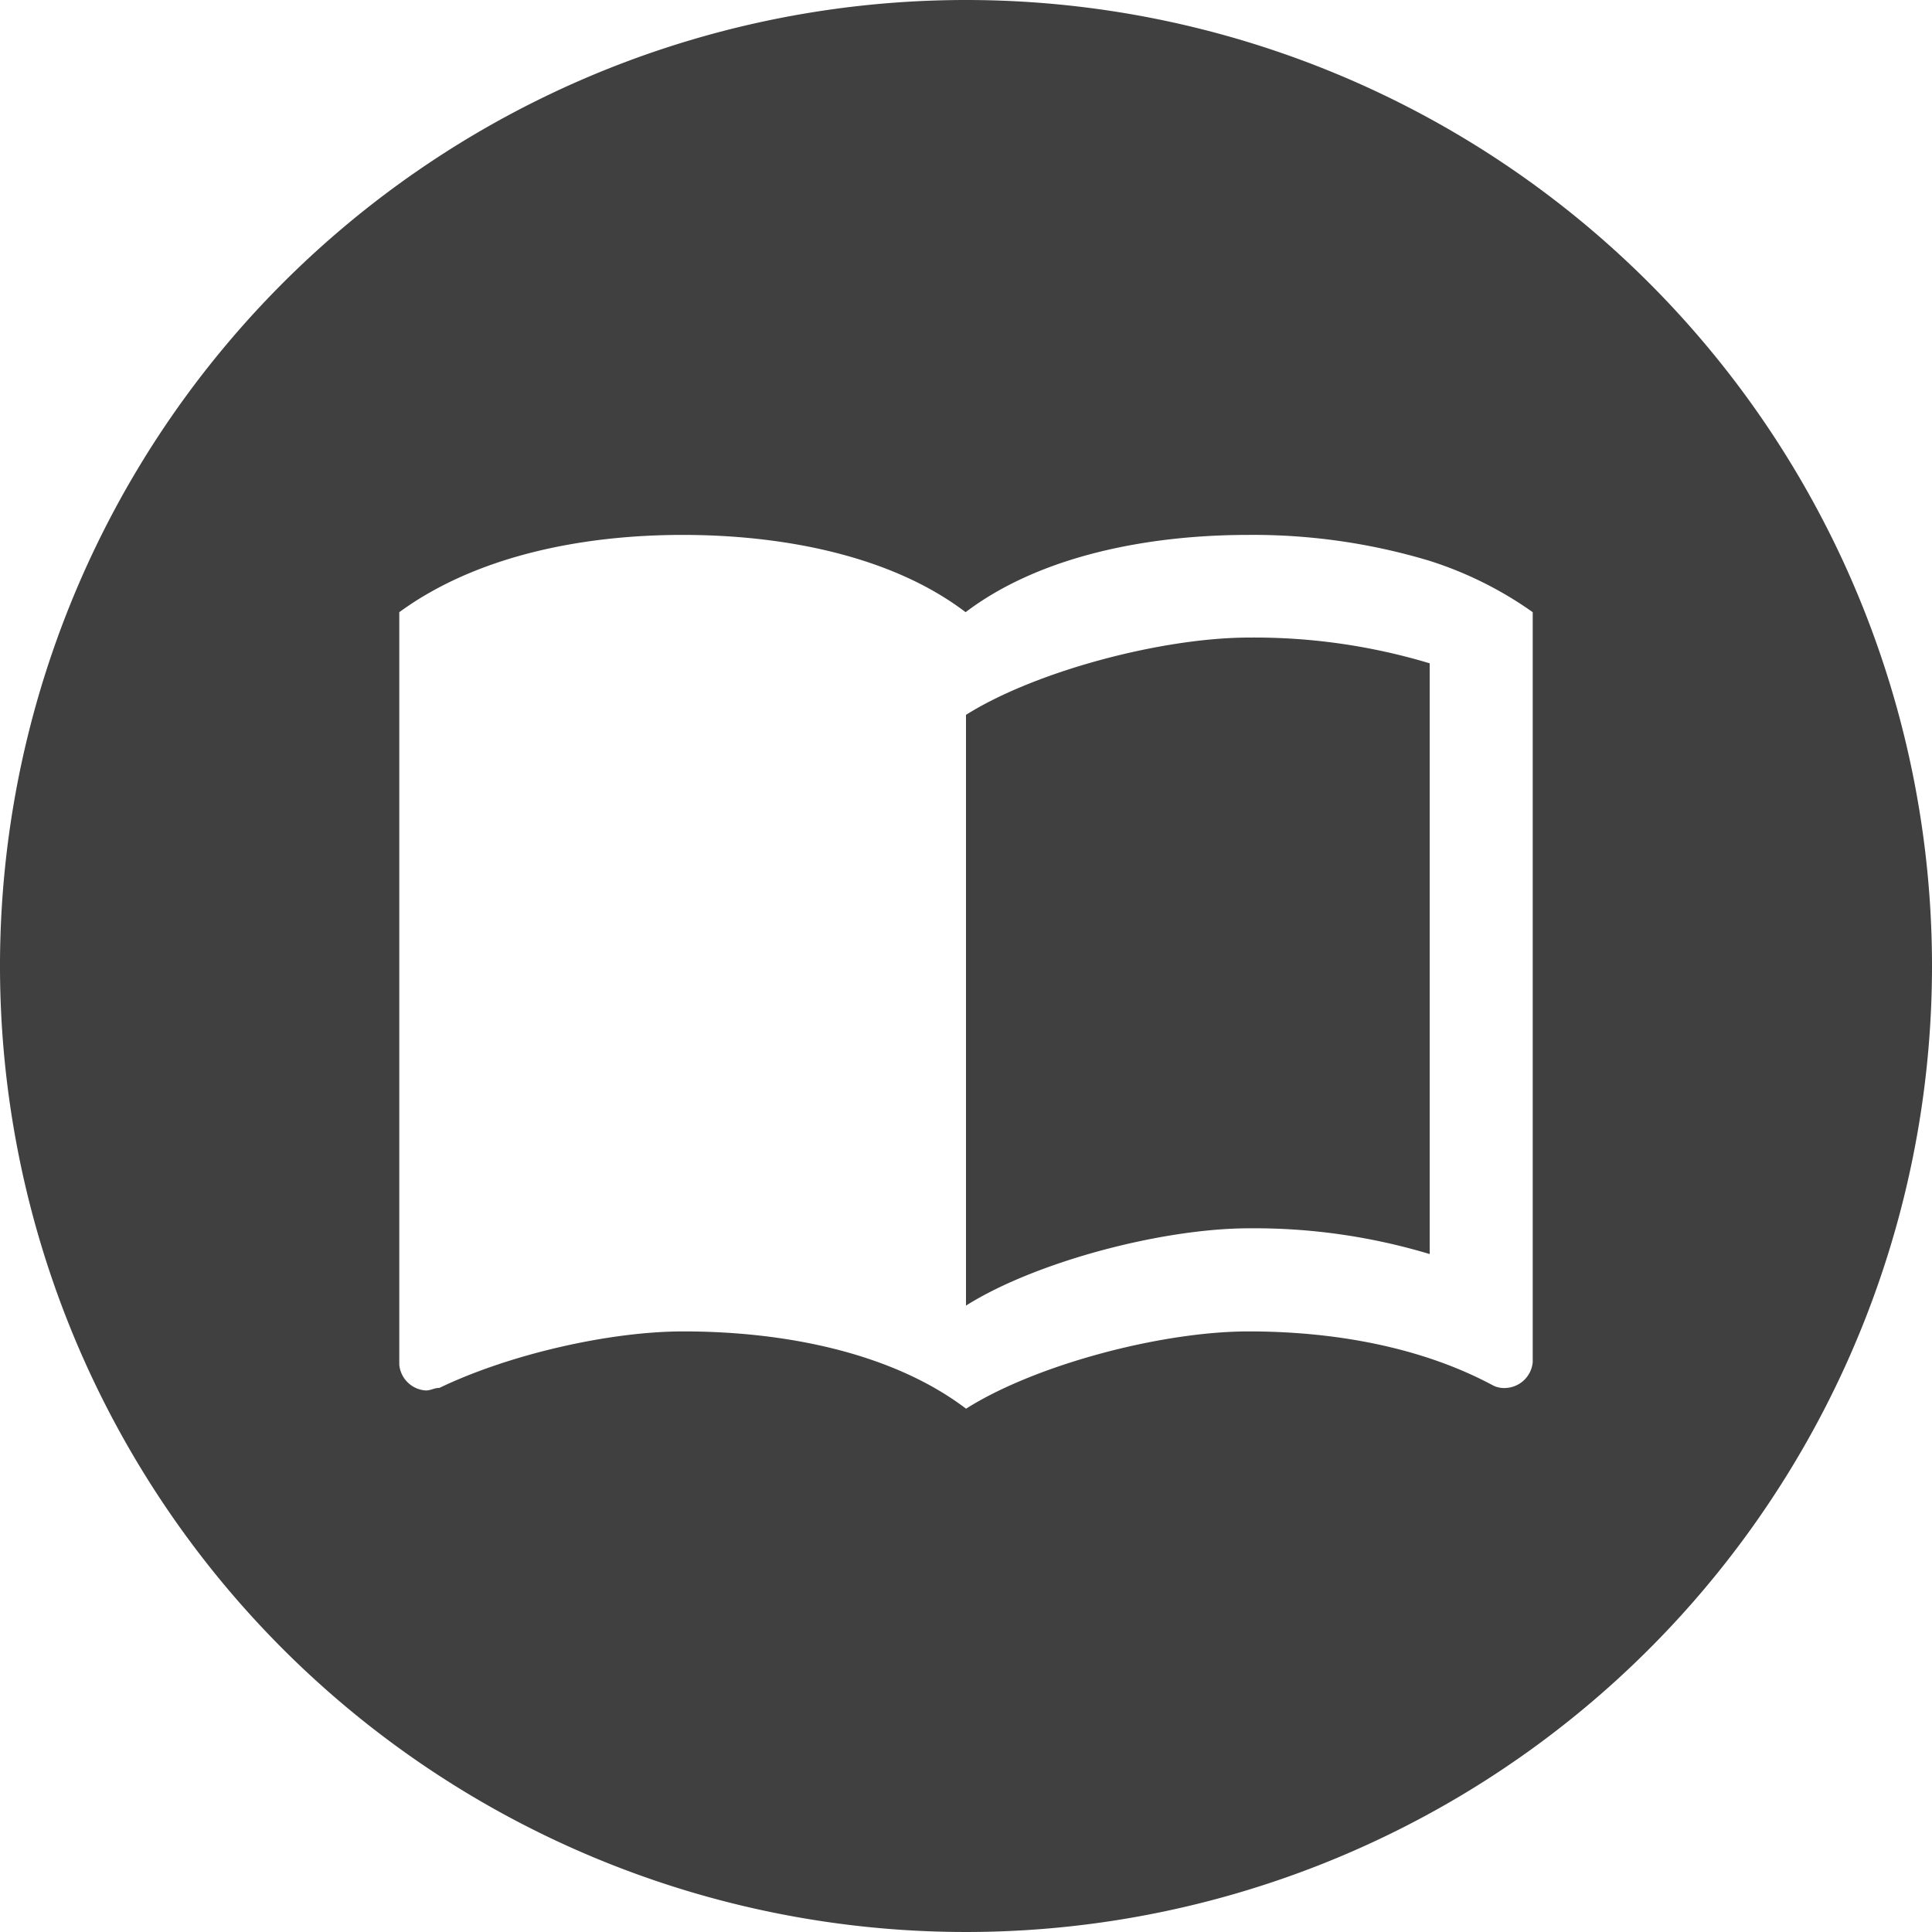
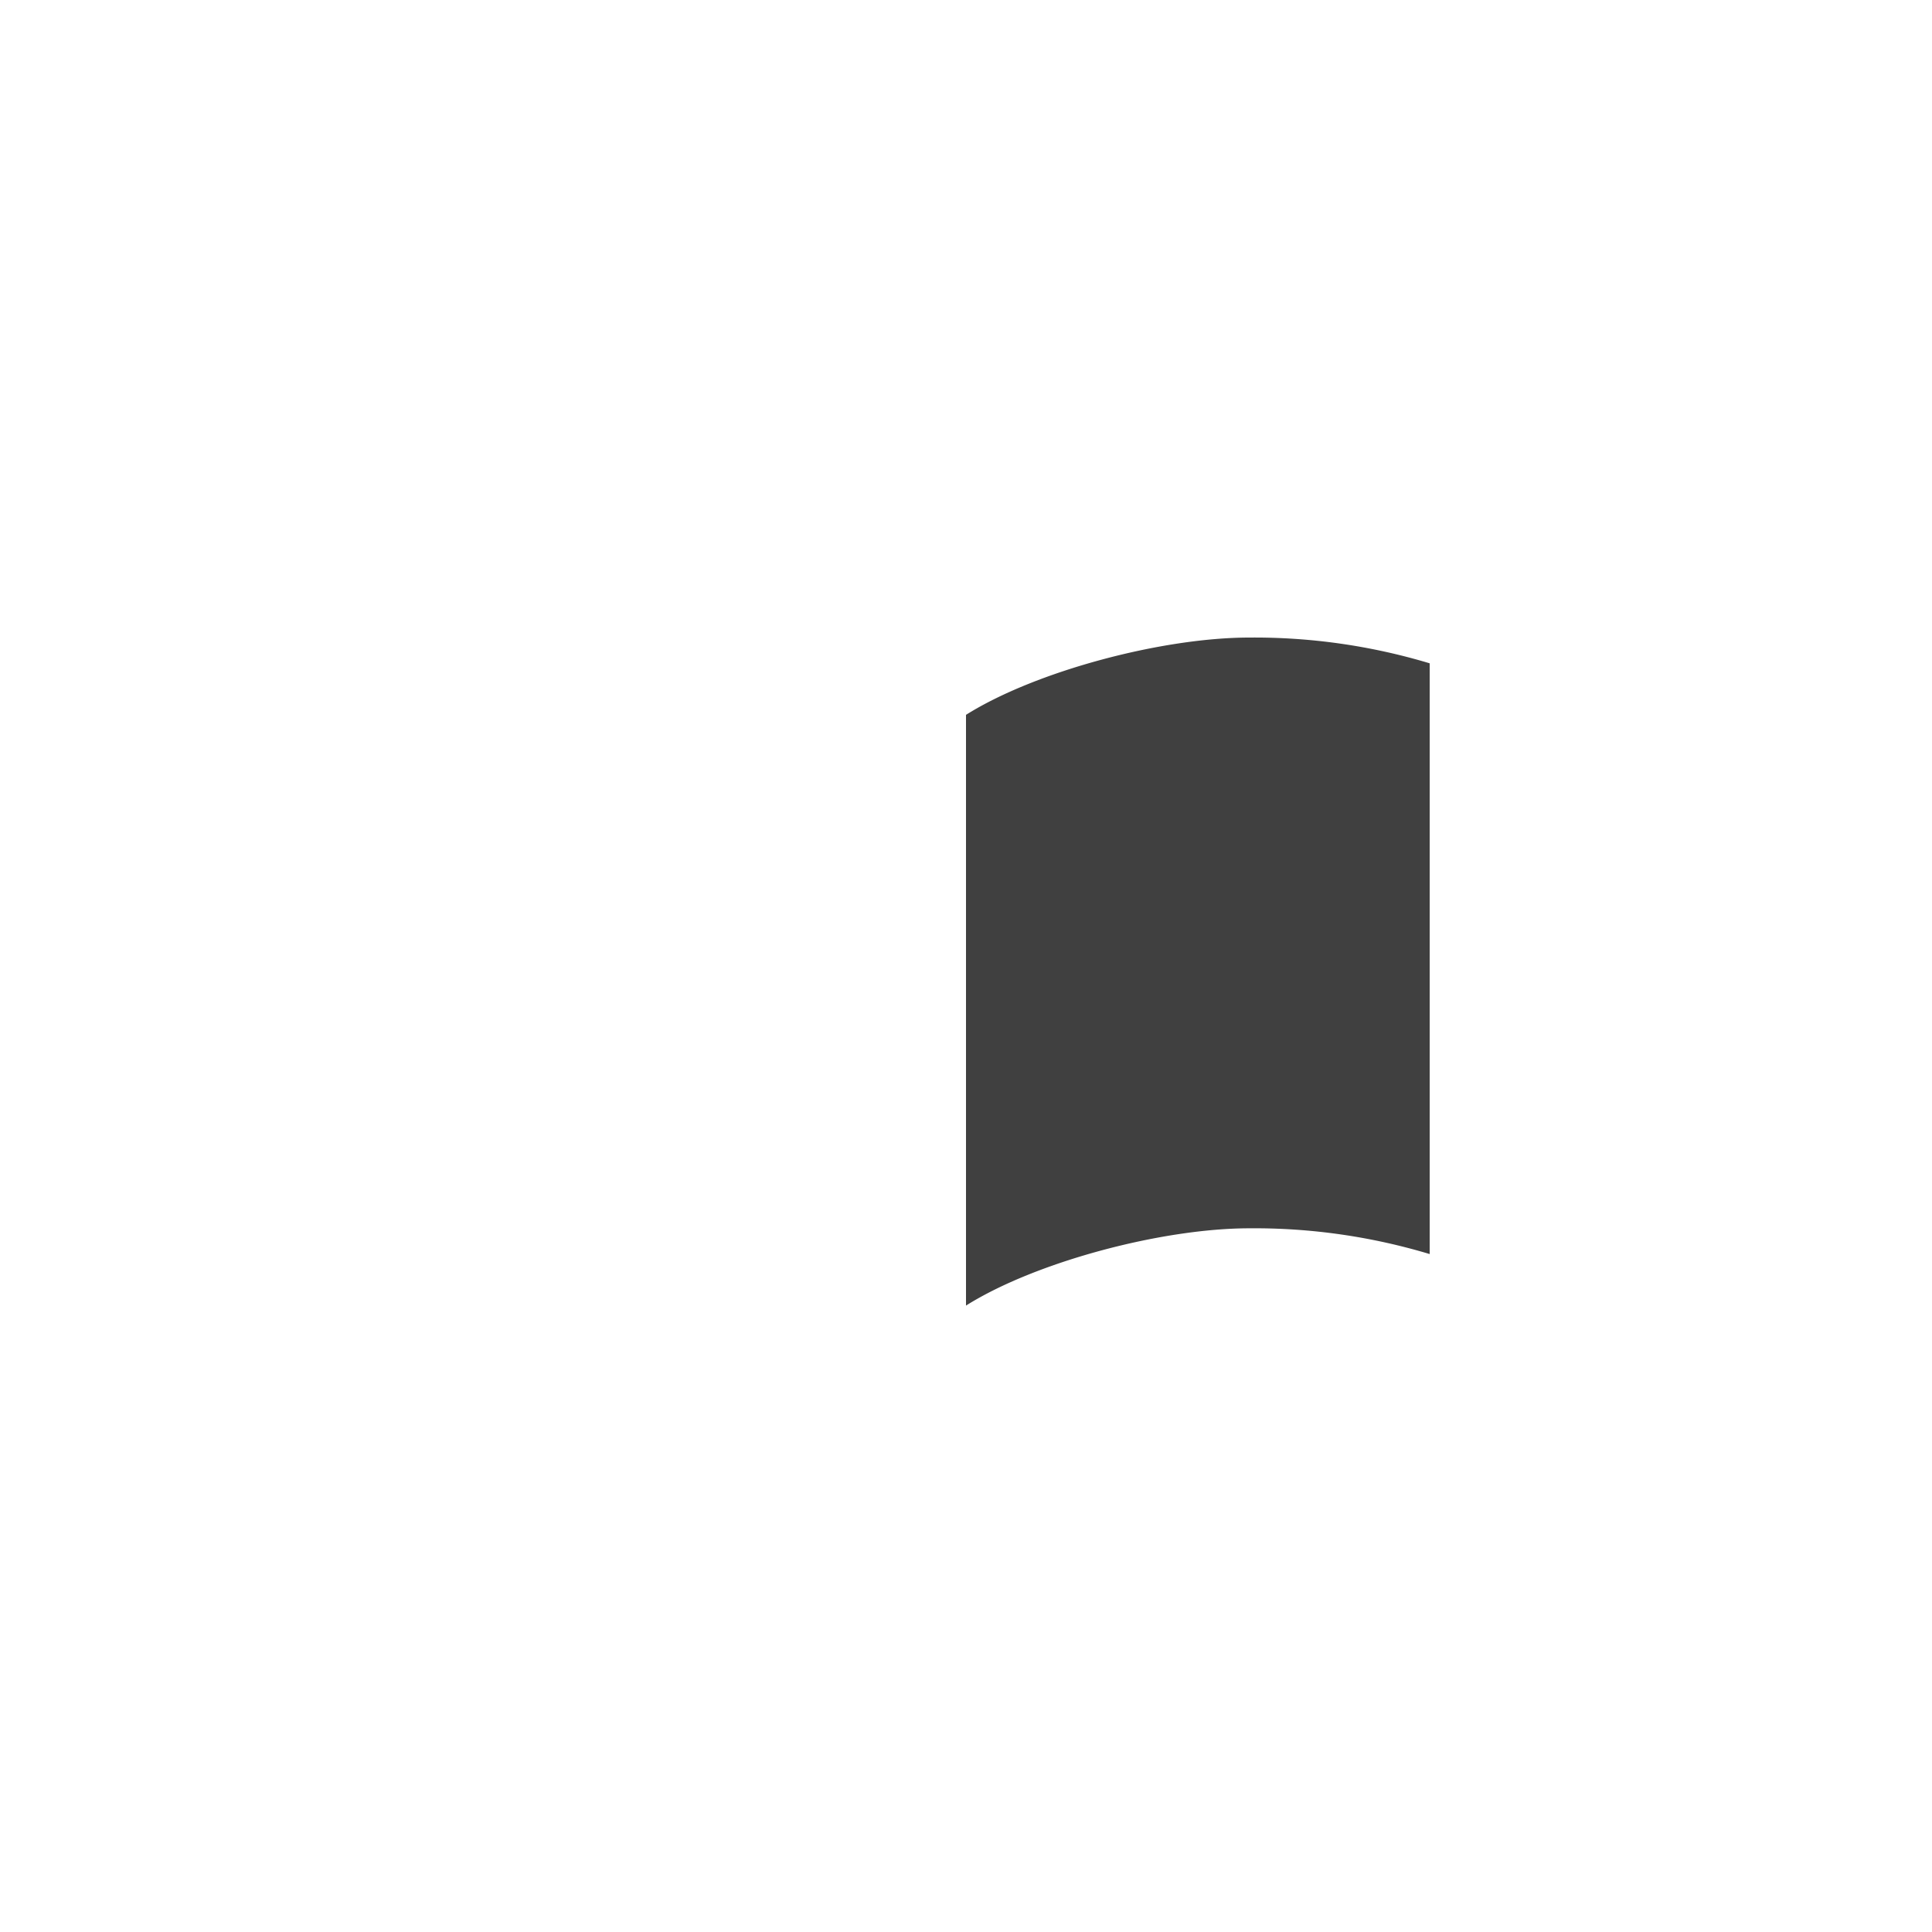
<svg xmlns="http://www.w3.org/2000/svg" id="Layer_1" data-name="Layer 1" viewBox="0 0 300 300">
  <defs>
    <style>.cls-1{fill:#404040;}</style>
  </defs>
  <title>ico</title>
  <path id="_Trazado_" data-name="&lt;Trazado&gt;" class="cls-1" d="M150,111v91.73c10.77-6.78,30.42-12,44-12a94.42,94.42,0,0,1,28,4V103a94.42,94.42,0,0,0-28-4C180.42,99,160.77,104.23,150,111Z" />
-   <path id="_Trazado_compuesto_" data-name="&lt;Trazado compuesto&gt;" class="cls-1" d="M150,0A150,150,0,1,0,300,150,150,150,0,0,0,150,0Zm88,211.52a4.41,4.41,0,0,1-4.12,4,3.81,3.81,0,0,1-2.06-.4c-11.17-6-24.76-8.38-37.92-8.38-13.56,0-33.12,5.18-43.89,12-11.57-8.77-28.33-12-43.88-12-11.57,0-27.13,3.59-37.89,8.77-.8,0-1.33.4-2.12.4a4.41,4.41,0,0,1-4.12-4V95.06c12-8.77,28.45-12,44-12s32.37,3.19,43.94,12c11.57-8.77,28.35-12,43.9-12a95.11,95.11,0,0,1,28.06,4,58,58,0,0,1,16.1,8Z" />
</svg>